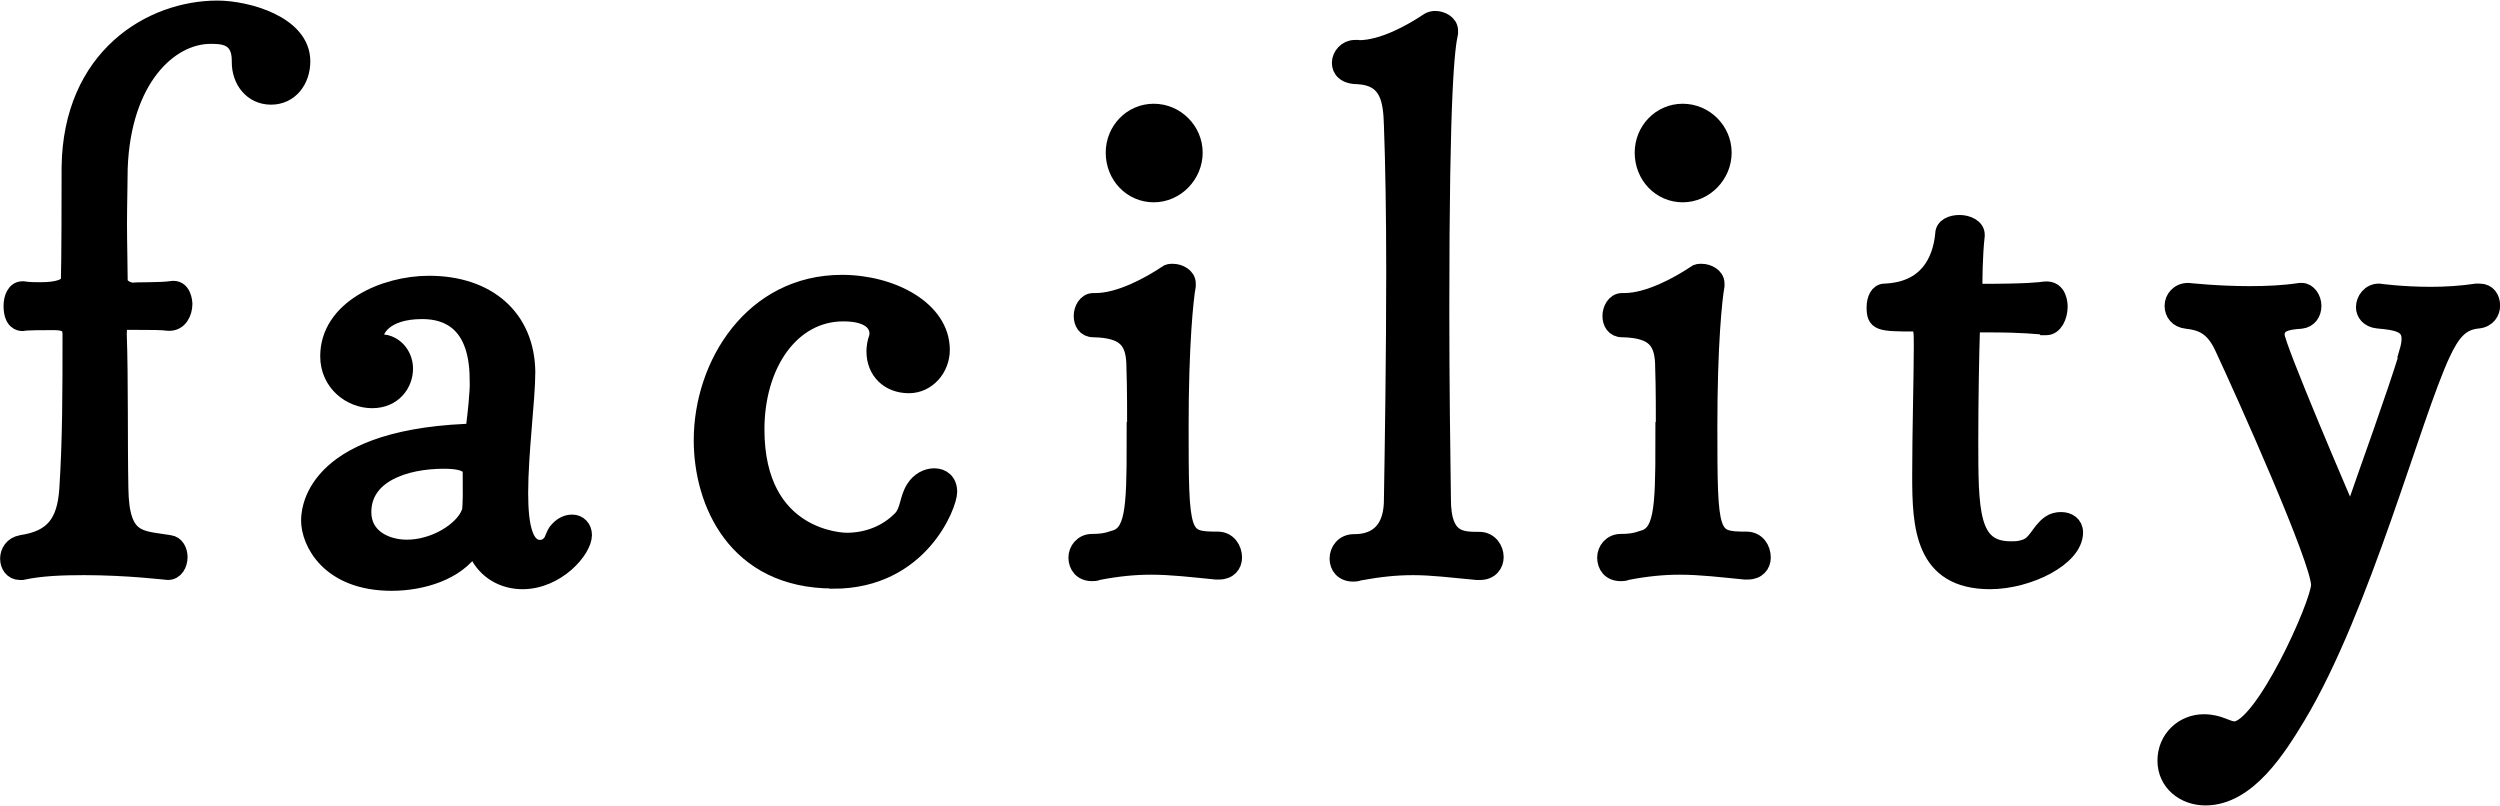
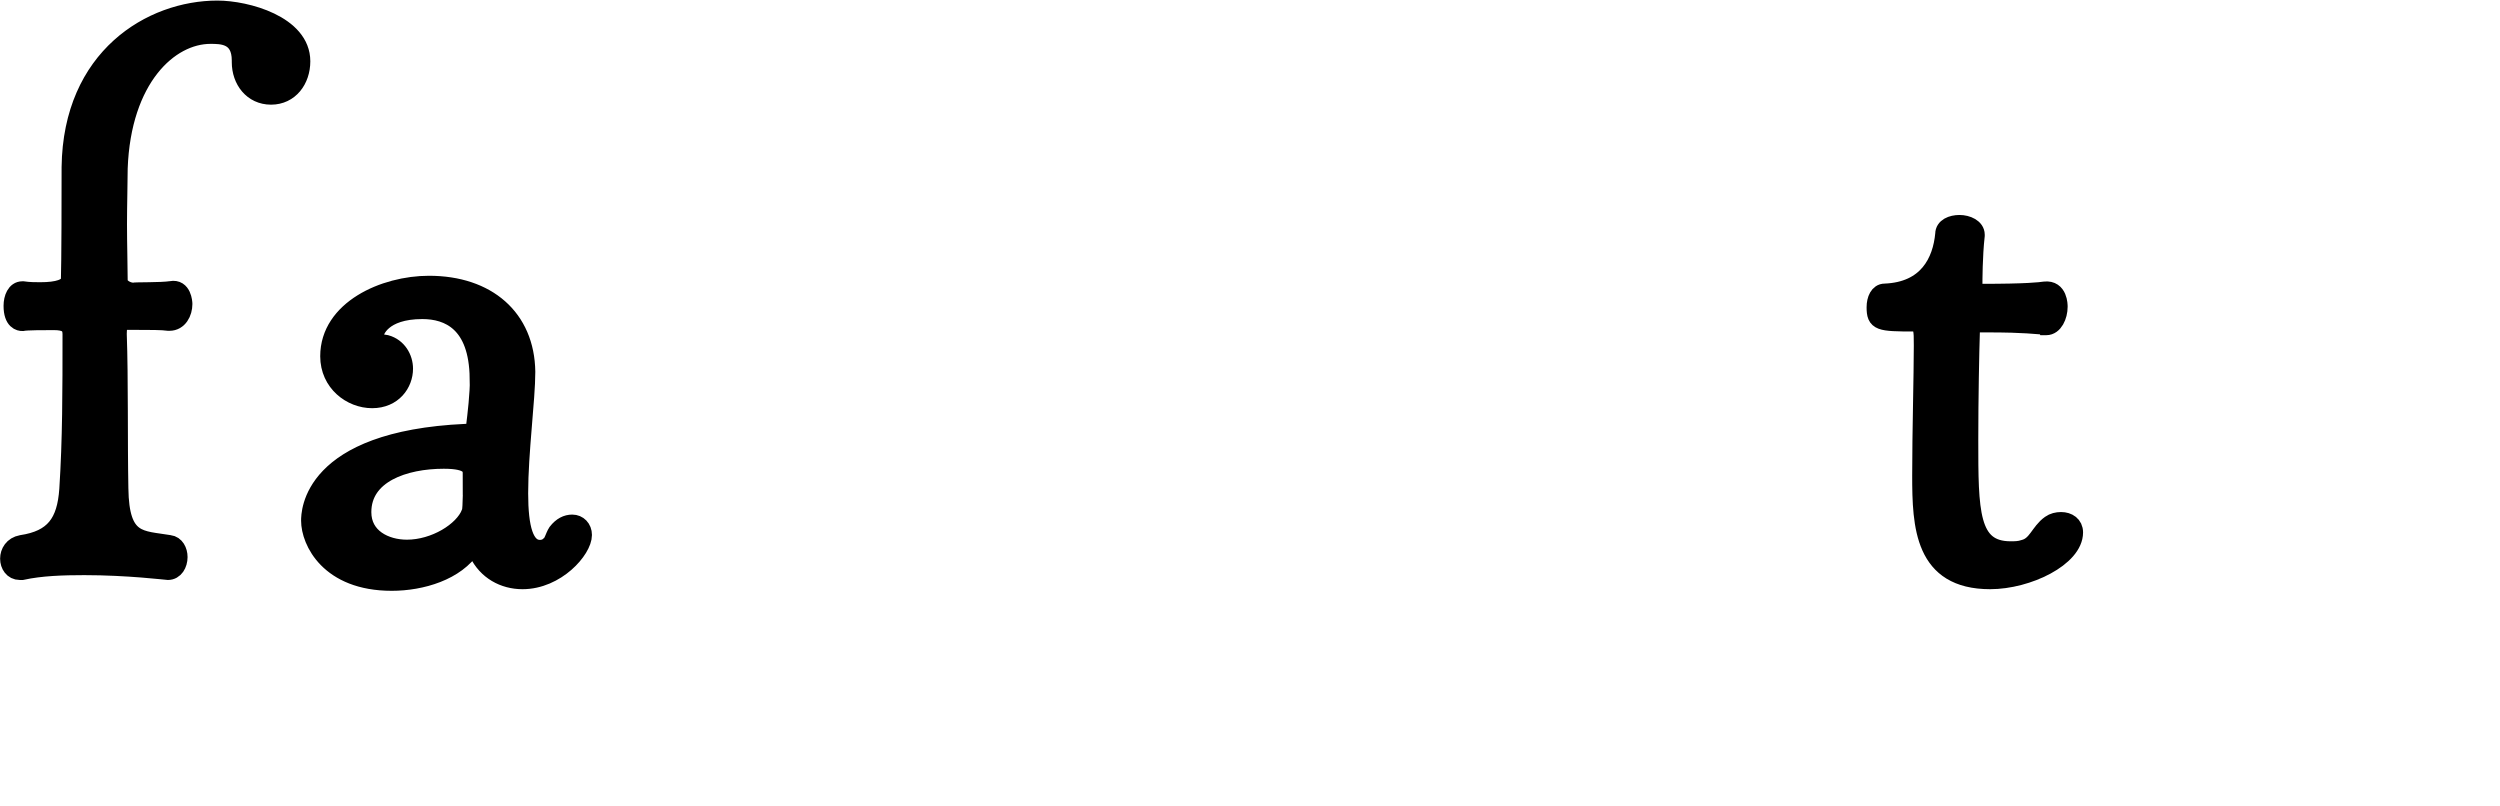
<svg xmlns="http://www.w3.org/2000/svg" id="_レイヤー_1" data-name="レイヤー 1" viewBox="0 0 108.56 35">
  <path d="M7.32,13.99c-.27-.04-.86-.04-1.37-.04h-.51c-.14,0-.31,0-.31.55.07,1.95.03,4.72.07,6.71.03,2.36.92,2.19,2.16,2.4.27.03.41.31.41.58,0,.31-.17.62-.48.62-.03,0-1.75-.21-3.63-.21-.92,0-1.88.03-2.7.21h-.1c-.31,0-.48-.27-.48-.55s.17-.58.55-.65c1.4-.21,1.92-.92,2.02-2.36.14-2.16.14-4.28.14-6.74,0-.41-.24-.55-.75-.55-.38,0-1.2,0-1.37.04-.1,0-.44-.04-.44-.72,0-.34.14-.69.44-.69h.03c.27.04.55.04.75.04.75,0,1.23-.14,1.27-.48,0-.21.03-.51.03-4.89C3.11,2.46,6.57.4,9.44.4c1.27,0,3.66.65,3.66,2.26,0,.82-.51,1.51-1.33,1.51s-1.33-.68-1.33-1.47v-.07c0-1.1-.82-1.1-1.3-1.1-1.78,0-3.83,1.88-3.97,5.78,0,.62-.03,1.54-.03,2.43s.03,1.81.03,2.46c0,.24.34.45.62.45.07-.03,1.2,0,1.64-.07.51-.1.55.55.55.62,0,.38-.21.79-.62.79h-.03Z" style="fill: #000; stroke: #000; stroke-miterlimit: 10; stroke-width: .75px;" />
  <path d="M20.77,16.42c-.03-2.4-1.3-2.94-2.43-2.94-1.75,0-2.05.92-2.05,1.06,0,.07.03.1.03.14.1.21.27.21.45.24.51.14.79.62.79,1.09,0,.65-.48,1.34-1.4,1.34s-1.88-.72-1.88-1.88c0-2.05,2.4-3.12,4.35-3.12,2.53,0,4.21,1.44,4.24,3.8,0,1.2-.31,3.49-.31,5.27,0,1.51.24,2.4.89,2.4.17,0,.31-.07.38-.14.17-.1.21-.38.34-.58.21-.27.44-.38.68-.38.27,0,.48.21.48.51,0,.65-1.16,1.98-2.64,1.98-.82,0-1.57-.41-1.95-1.2-.07-.14-.1-.31-.17-.31-.03,0-.03.04-.07.07-.68,1.06-2.19,1.51-3.49,1.51-2.74,0-3.56-1.78-3.56-2.67,0-.31,0-3.52,6.78-3.83.27,0,.38,0,.38-.24.07-.58.17-1.4.17-2.12ZM20.47,20.6c0-.28-.03-.62-1.2-.62-1.71,0-3.52.62-3.52,2.26,0,1.09.99,1.57,1.92,1.57,1.2,0,2.43-.75,2.74-1.54.03-.03.07-.21.07-1.68Z" style="fill: #000; stroke: #000; stroke-miterlimit: 10; stroke-width: .75px;" />
-   <path d="M36.18,25.18c-4.24,0-5.68-3.39-5.68-6.06,0-3.29,2.19-6.81,6.06-6.81,2.16,0,4.31,1.13,4.31,2.88,0,.82-.62,1.51-1.4,1.51-.86,0-1.47-.58-1.47-1.44,0-.17.03-.38.1-.58.03-.07.03-.14.03-.21,0-.24-.14-.89-1.51-.89-2.26,0-3.8,2.22-3.8,5.07,0,4.79,3.8,4.86,3.94,4.86.92,0,1.78-.34,2.4-.99.31-.34.27-.86.55-1.3.21-.34.55-.51.86-.51.34,0,.62.21.62.65,0,.55-1.23,3.83-5,3.83Z" style="fill: #000; stroke: #000; stroke-miterlimit: 10; stroke-width: .75px;" />
-   <path d="M49.32,19.23c0-1.23,0-2.43-.03-3.25,0-1.13-.34-1.68-1.81-1.71-.34,0-.48-.27-.48-.55s.17-.62.48-.62h.1c1.06,0,2.36-.72,3.08-1.2.07-.07.17-.07.27-.07.27,0,.62.17.62.48v.1c-.1.55-.31,2.53-.31,6.09,0,4.82.03,4.96,1.64,4.96.44,0,.68.38.68.75,0,.31-.21.58-.62.58h-.14c-1.03-.1-1.92-.21-2.81-.21-.72,0-1.47.07-2.33.24-.07.04-.17.04-.24.04-.44,0-.65-.31-.65-.65,0-.31.24-.65.65-.65.34,0,.62-.03.92-.14.89-.21.96-1.23.96-4.21ZM48.39,6.63c0-.96.75-1.75,1.71-1.75s1.75.79,1.75,1.75-.79,1.78-1.75,1.78-1.71-.79-1.71-1.78Z" style="fill: #000; stroke: #000; stroke-miterlimit: 10; stroke-width: .75px;" />
-   <path d="M58.87,2.12h.14c1.06,0,2.33-.72,3.04-1.2.07-.04.17-.07.27-.07.27,0,.62.17.62.48v.1c-.14.65-.38,2.4-.38,12.01,0,3.12.04,6.23.07,8.25,0,1.78.82,1.78,1.61,1.78.44,0,.68.38.68.72,0,.31-.21.62-.65.62h-.14c-1.09-.1-1.92-.21-2.77-.21-.72,0-1.44.07-2.36.24-.1.04-.17.04-.24.04-.45,0-.65-.31-.65-.62,0-.34.24-.69.68-.69s1.68-.07,1.68-1.88c.04-2.39.1-6.33.1-9.92,0-2.46-.04-4.76-.1-6.33-.03-1.1-.17-2.09-1.51-2.16-.55,0-.75-.27-.75-.55,0-.31.27-.62.62-.62h.03Z" style="fill: #000; stroke: #000; stroke-miterlimit: 10; stroke-width: .75px;" />
-   <path d="M72.28,19.23c0-1.23,0-2.43-.03-3.25,0-1.13-.34-1.68-1.81-1.71-.34,0-.48-.27-.48-.55s.17-.62.48-.62h.1c1.06,0,2.36-.72,3.08-1.2.07-.07.17-.07.27-.07.27,0,.62.17.62.48v.1c-.1.55-.31,2.53-.31,6.09,0,4.82.03,4.96,1.64,4.96.45,0,.68.38.68.75,0,.31-.21.58-.62.58h-.14c-1.03-.1-1.92-.21-2.81-.21-.72,0-1.47.07-2.33.24-.07.04-.17.04-.24.04-.45,0-.65-.31-.65-.65,0-.31.24-.65.65-.65.34,0,.62-.03.92-.14.89-.21.96-1.23.96-4.21ZM71.36,6.63c0-.96.75-1.75,1.71-1.75s1.75.79,1.75,1.75-.79,1.78-1.75,1.78-1.71-.79-1.71-1.78Z" style="fill: #000; stroke: #000; stroke-miterlimit: 10; stroke-width: .75px;" />
  <path d="M88.82,14.16c-1.13-.1-1.95-.1-2.43-.1h-.55c-.21,0-.24.1-.24.31-.03.92-.07,2.94-.07,4.72,0,3.11,0,4.79,1.78,4.79.17,0,.38,0,.58-.07.55-.14.65-.72,1.13-1.06.14-.1.31-.14.48-.14.31,0,.58.17.58.51,0,1.1-2.02,2.09-3.66,2.09-2.91,0-3.01-2.36-3.01-4.55,0-1.88.07-4.38.07-5.65,0-.72,0-.89-.34-.99-1.54,0-1.71-.03-1.71-.68,0-.34.14-.65.41-.65,1.85-.07,2.46-1.34,2.57-2.53,0-.31.34-.45.68-.45s.72.17.72.48v.04c-.1.89-.1,1.98-.1,2.16,0,.24.07.31.31.31,2.02,0,2.57-.07,2.77-.1.62-.07.62.65.62.72,0,.41-.21.86-.55.86h-.03Z" style="fill: #000; stroke: #000; stroke-miterlimit: 10; stroke-width: .75px;" />
-   <path d="M104.56,15.29c.07-.24.1-.41.1-.58,0-.65-.58-.75-1.4-.82-.41-.04-.58-.31-.58-.55,0-.31.24-.65.62-.65,0,0,.99.14,2.26.14.62,0,1.3-.04,1.98-.14h.14c.34,0,.51.27.51.58,0,.27-.17.58-.58.62-.79.07-1.16.58-1.57,1.44-1.27,2.7-3.46,11.05-6.3,15.78-.79,1.3-2.12,3.49-3.97,3.49-.92,0-1.71-.62-1.71-1.57s.75-1.64,1.64-1.64c.68,0,.99.31,1.33.31,1.23,0,3.7-5.48,3.7-6.3,0-1.06-3.22-8.25-4.21-10.37-.41-.86-.92-1.06-1.57-1.13-.38-.04-.58-.31-.58-.62s.24-.62.65-.62c.03,0,1.23.14,2.67.14.72,0,1.47-.03,2.19-.14h.07c.27,0,.48.31.48.62s-.17.58-.51.62c-.55.04-1.09.1-1.09.65,0,.48,3.01,7.5,3.05,7.56.07.1.14.14.21.14s.14-.04.14-.07c.62-1.81,1.75-4.89,2.36-6.88Z" style="fill: #000; stroke: #000; stroke-miterlimit: 10; stroke-width: .75px;" />
</svg>